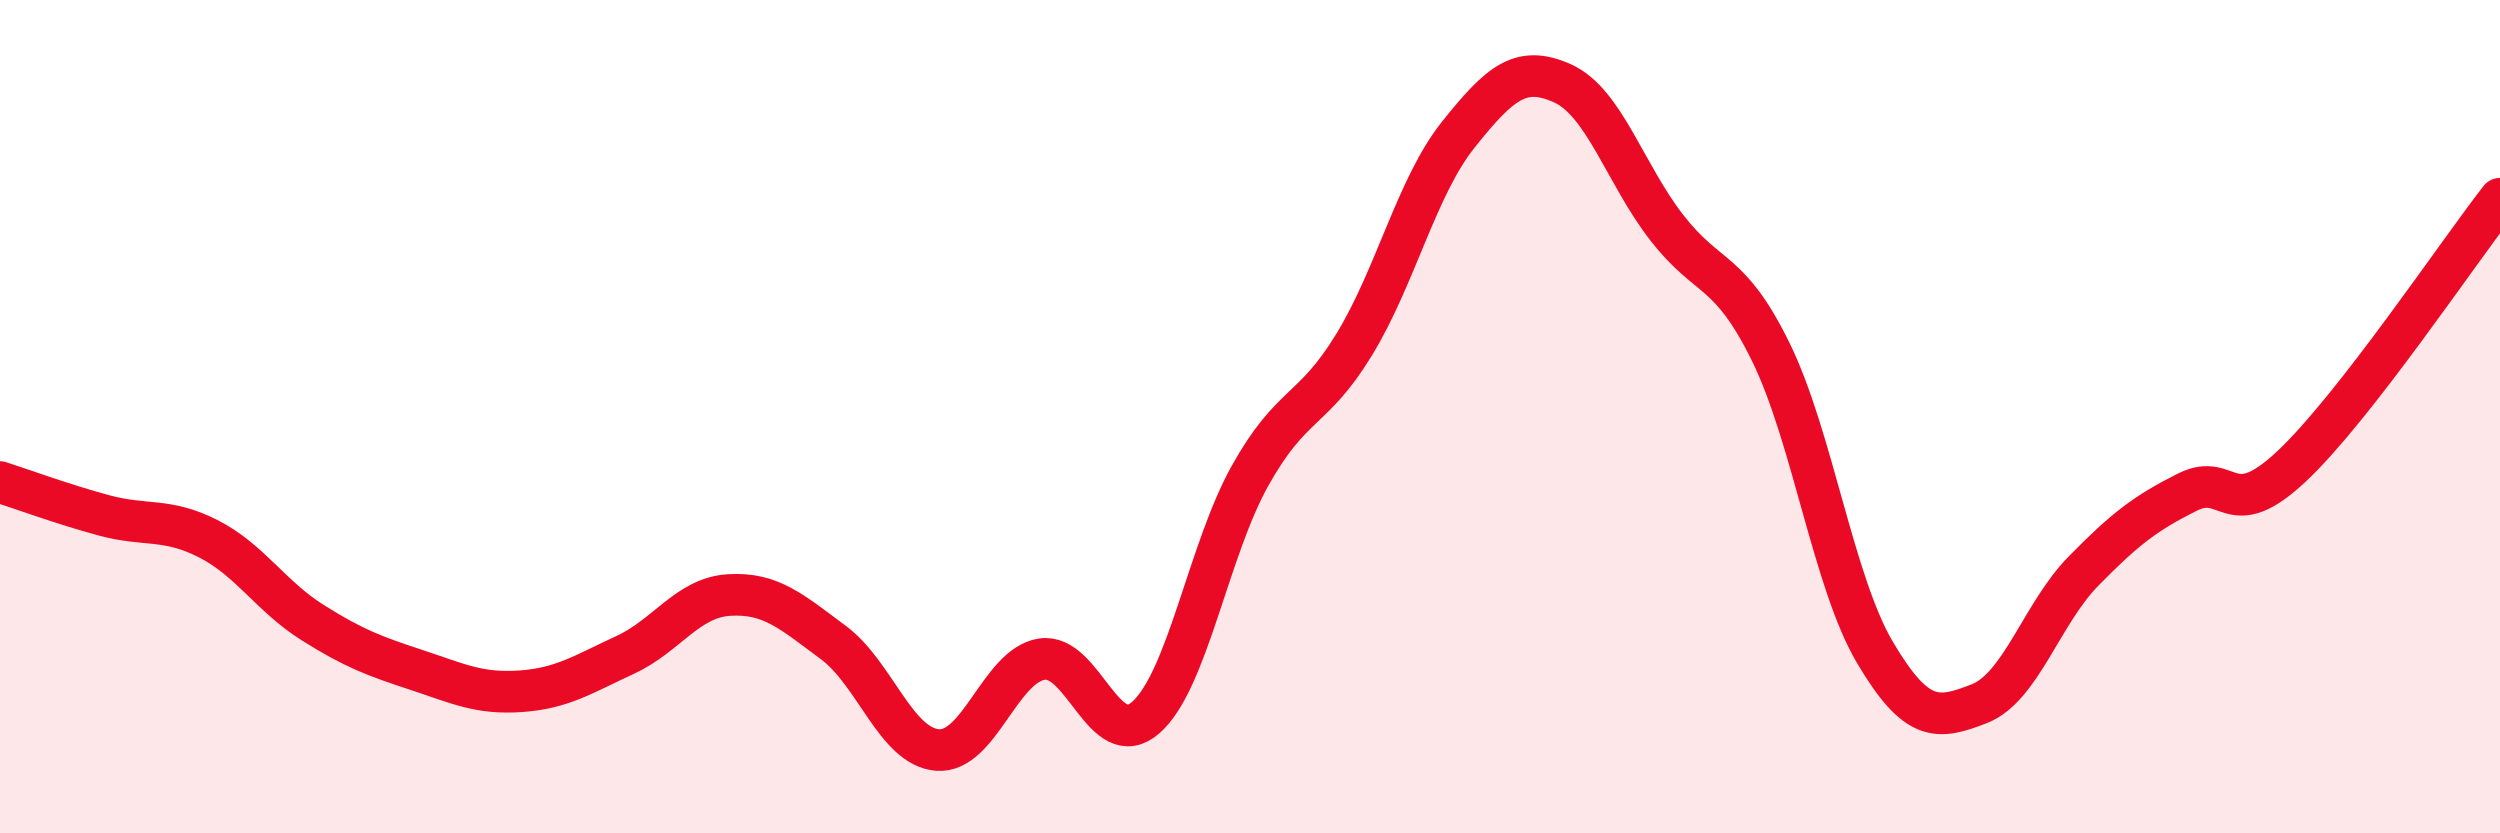
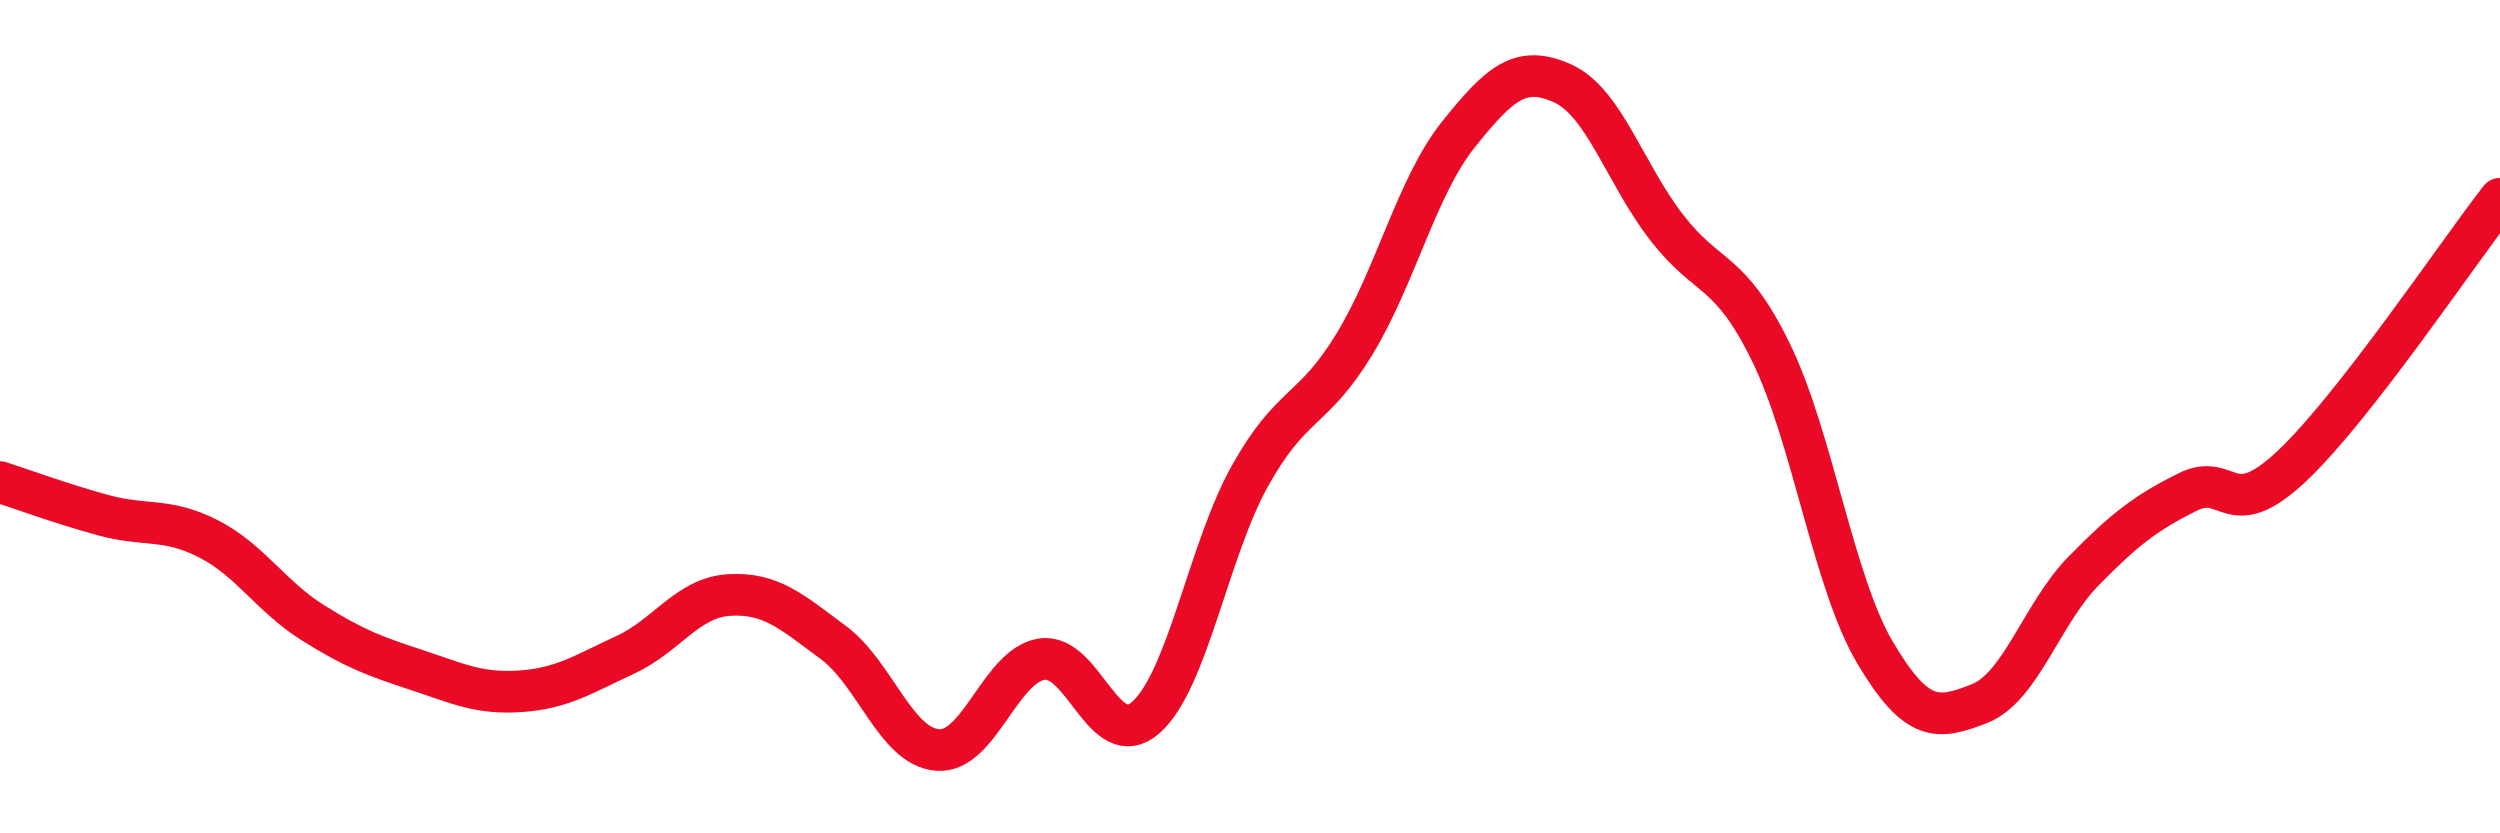
<svg xmlns="http://www.w3.org/2000/svg" width="60" height="20" viewBox="0 0 60 20">
-   <path d="M 0,11.57 C 0.5,11.73 1.5,12.1 2.5,12.37 C 3.5,12.64 4,12.42 5,12.93 C 6,13.44 6.5,14.31 7.5,14.94 C 8.5,15.57 9,15.75 10,16.08 C 11,16.41 11.5,16.66 12.5,16.59 C 13.5,16.52 14,16.18 15,15.72 C 16,15.26 16.5,14.34 17.5,14.28 C 18.5,14.22 19,14.68 20,15.42 C 21,16.16 21.5,17.92 22.5,18 C 23.5,18.08 24,15.98 25,15.82 C 26,15.66 26.5,18.1 27.5,17.22 C 28.5,16.34 29,13.21 30,11.42 C 31,9.63 31.5,9.91 32.5,8.27 C 33.5,6.63 34,4.48 35,3.23 C 36,1.98 36.5,1.55 37.5,2 C 38.5,2.45 39,4.17 40,5.46 C 41,6.75 41.5,6.41 42.5,8.45 C 43.5,10.49 44,13.97 45,15.66 C 46,17.35 46.5,17.28 47.5,16.89 C 48.5,16.5 49,14.73 50,13.71 C 51,12.69 51.5,12.31 52.5,11.81 C 53.5,11.31 53.5,12.6 55,11.19 C 56.5,9.78 59,6.05 60,4.77L60 20L0 20Z" fill="#EB0A25" opacity="0.1" stroke-linecap="round" stroke-linejoin="round" />
  <path d="M 0,11.57 C 0.5,11.73 1.5,12.1 2.5,12.37 C 3.5,12.64 4,12.42 5,12.93 C 6,13.44 6.5,14.31 7.5,14.94 C 8.5,15.57 9,15.75 10,16.08 C 11,16.41 11.5,16.66 12.5,16.59 C 13.5,16.52 14,16.18 15,15.72 C 16,15.26 16.5,14.34 17.5,14.28 C 18.5,14.22 19,14.68 20,15.42 C 21,16.16 21.5,17.92 22.5,18 C 23.5,18.08 24,15.98 25,15.82 C 26,15.66 26.5,18.1 27.5,17.22 C 28.5,16.34 29,13.21 30,11.42 C 31,9.63 31.5,9.91 32.5,8.27 C 33.5,6.63 34,4.48 35,3.23 C 36,1.98 36.5,1.55 37.5,2 C 38.5,2.45 39,4.17 40,5.46 C 41,6.75 41.5,6.41 42.5,8.45 C 43.5,10.49 44,13.97 45,15.66 C 46,17.35 46.5,17.28 47.5,16.89 C 48.5,16.5 49,14.73 50,13.71 C 51,12.69 51.5,12.31 52.5,11.81 C 53.5,11.31 53.5,12.6 55,11.19 C 56.5,9.78 59,6.05 60,4.77" stroke="#EB0A25" stroke-width="1" fill="none" stroke-linecap="round" stroke-linejoin="round" />
</svg>